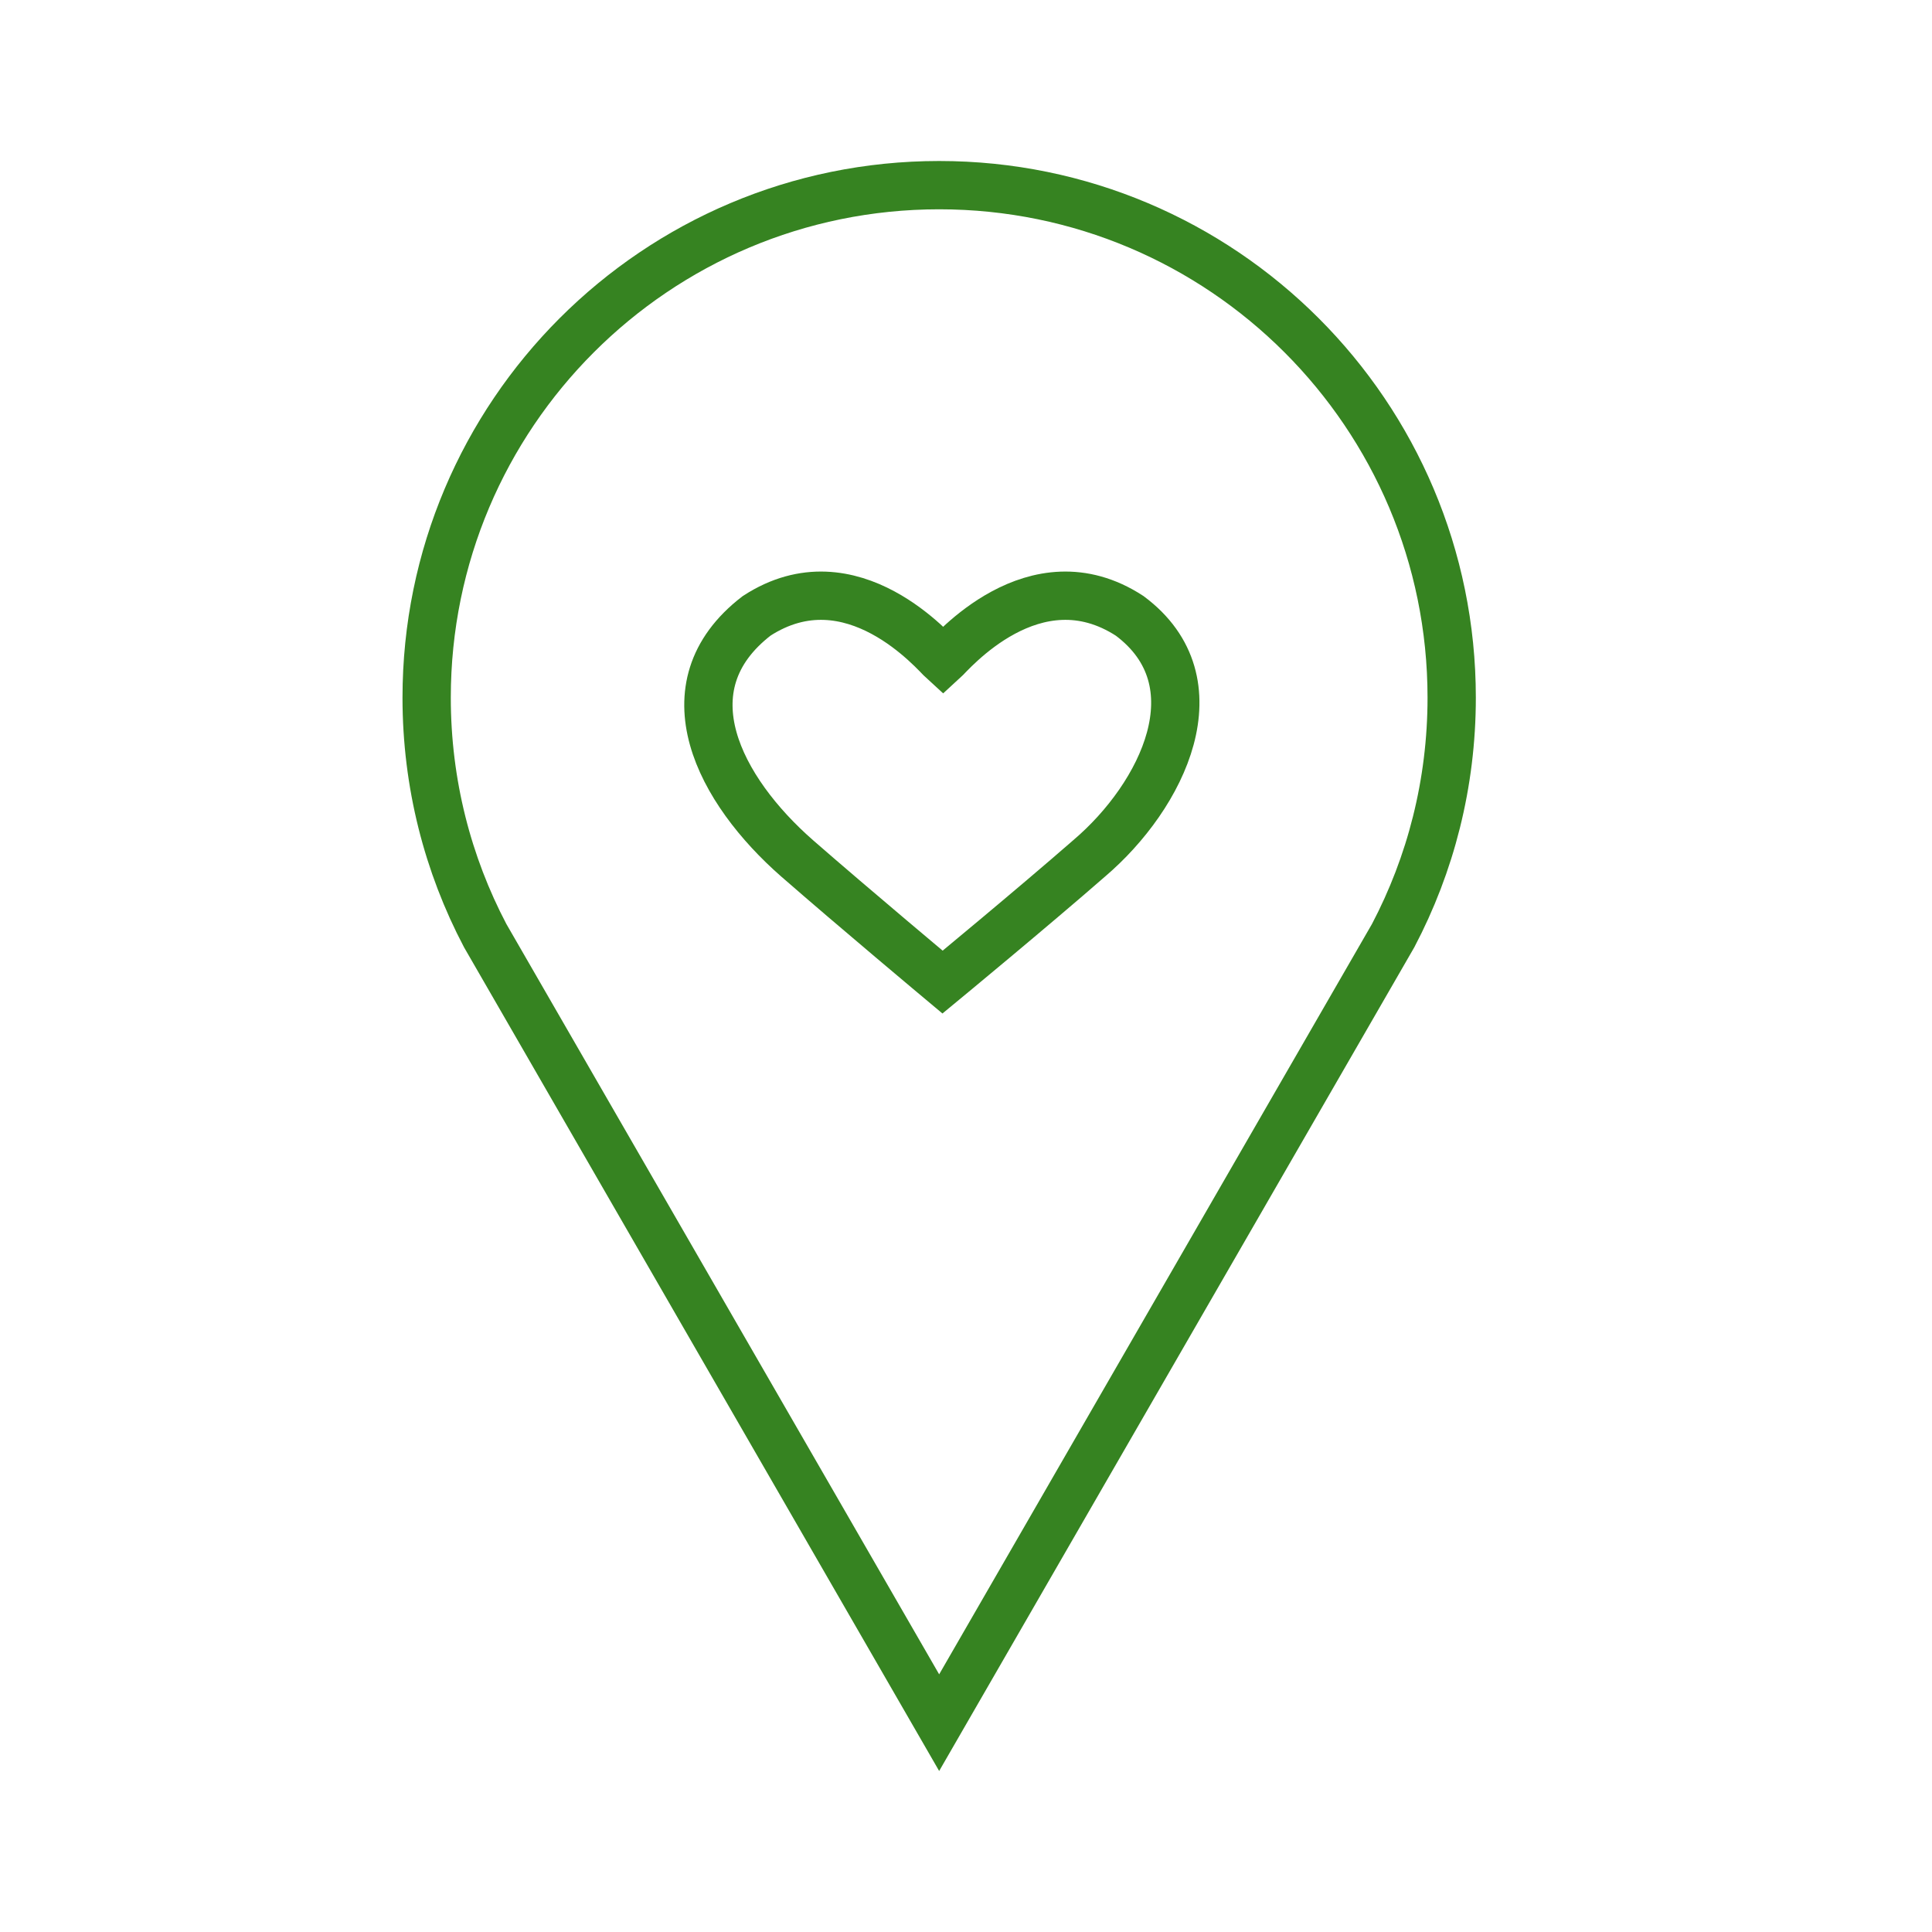
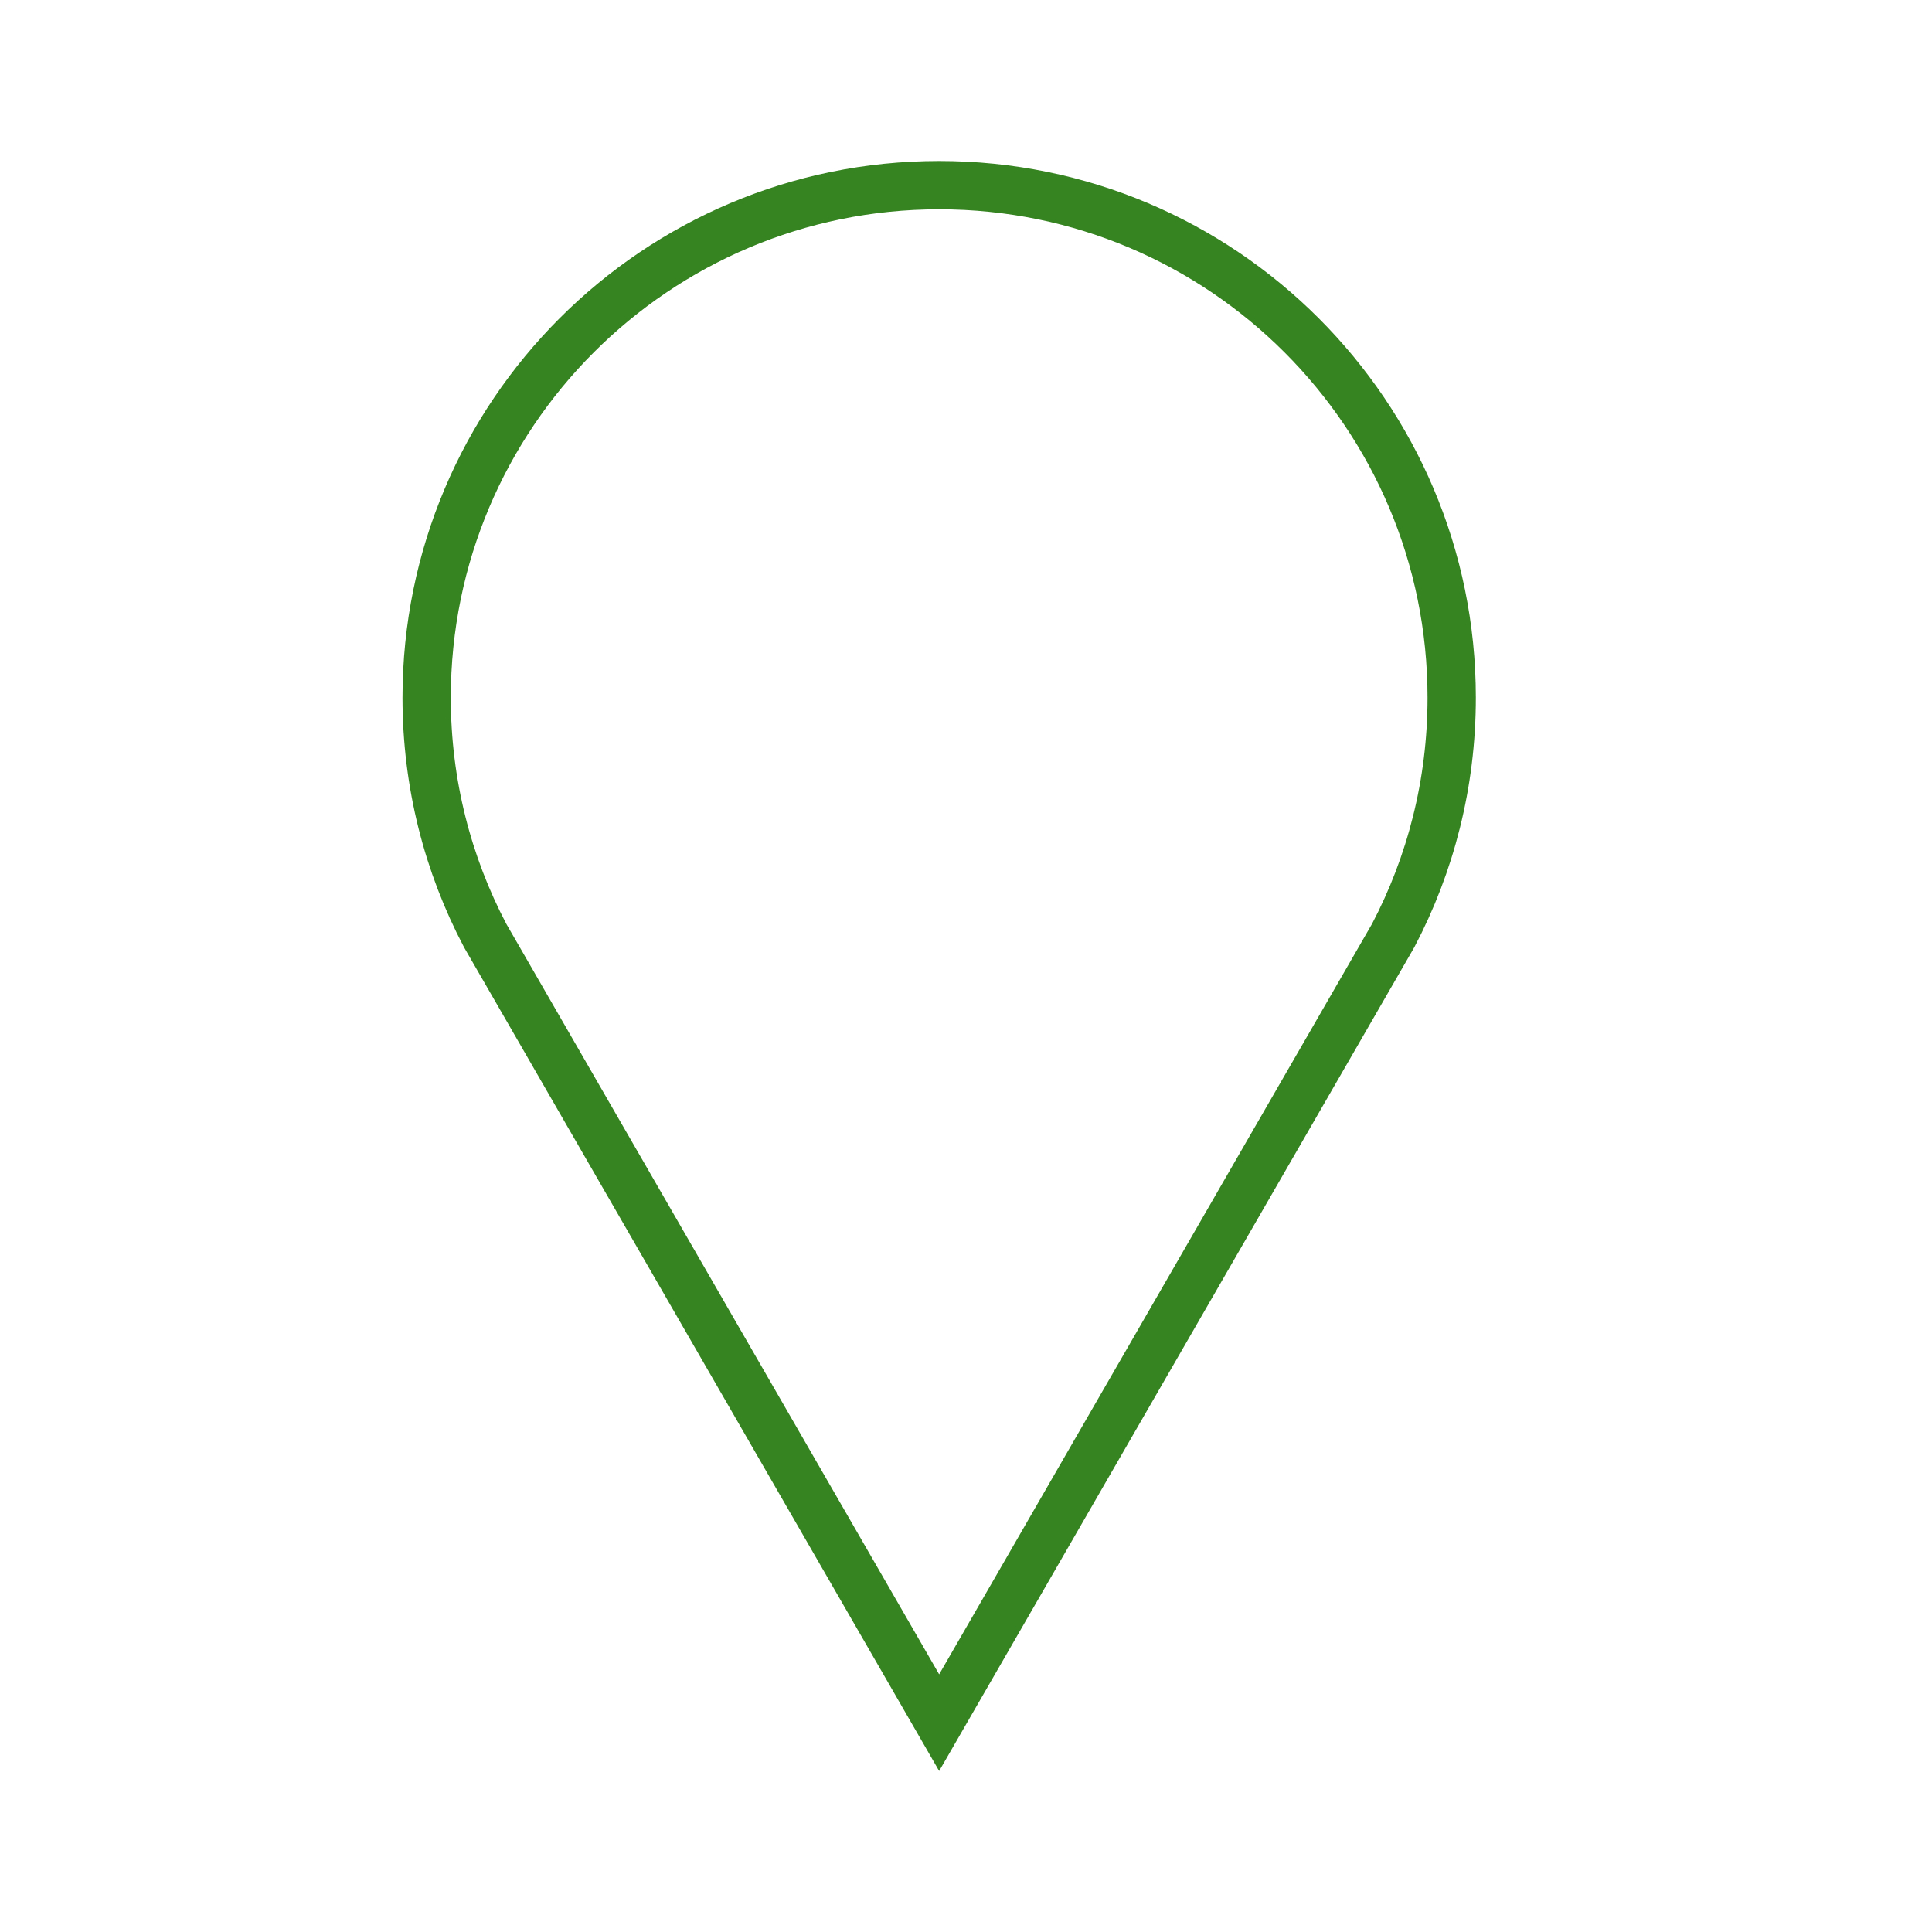
<svg xmlns="http://www.w3.org/2000/svg" width="120" height="120" viewBox="0 0 120 120" fill="none">
  <path d="M58.333 106.998L30.134 58.109C27.813 53.696 26.5 48.67 26.5 43.333C26.5 25.752 40.752 11.5 58.333 11.5C75.915 11.5 90.167 25.752 90.167 43.333C90.167 48.67 88.854 53.696 86.533 58.109L58.333 106.998Z" stroke="#368321" stroke-width="3" />
-   <path fill-rule="evenodd" clip-rule="evenodd" d="M58.581 41.043C58.12 40.626 52.917 34.4 46.994 38.253C41.251 42.677 44.709 49.109 49.509 53.313C53.026 56.384 58.544 61 58.544 61C58.544 61 64.135 56.384 67.652 53.313C72.221 49.423 75.68 42.363 70.167 38.253C64.244 34.4 59.041 40.626 58.581 41.043Z" stroke="#368321" stroke-width="3" />
</svg>